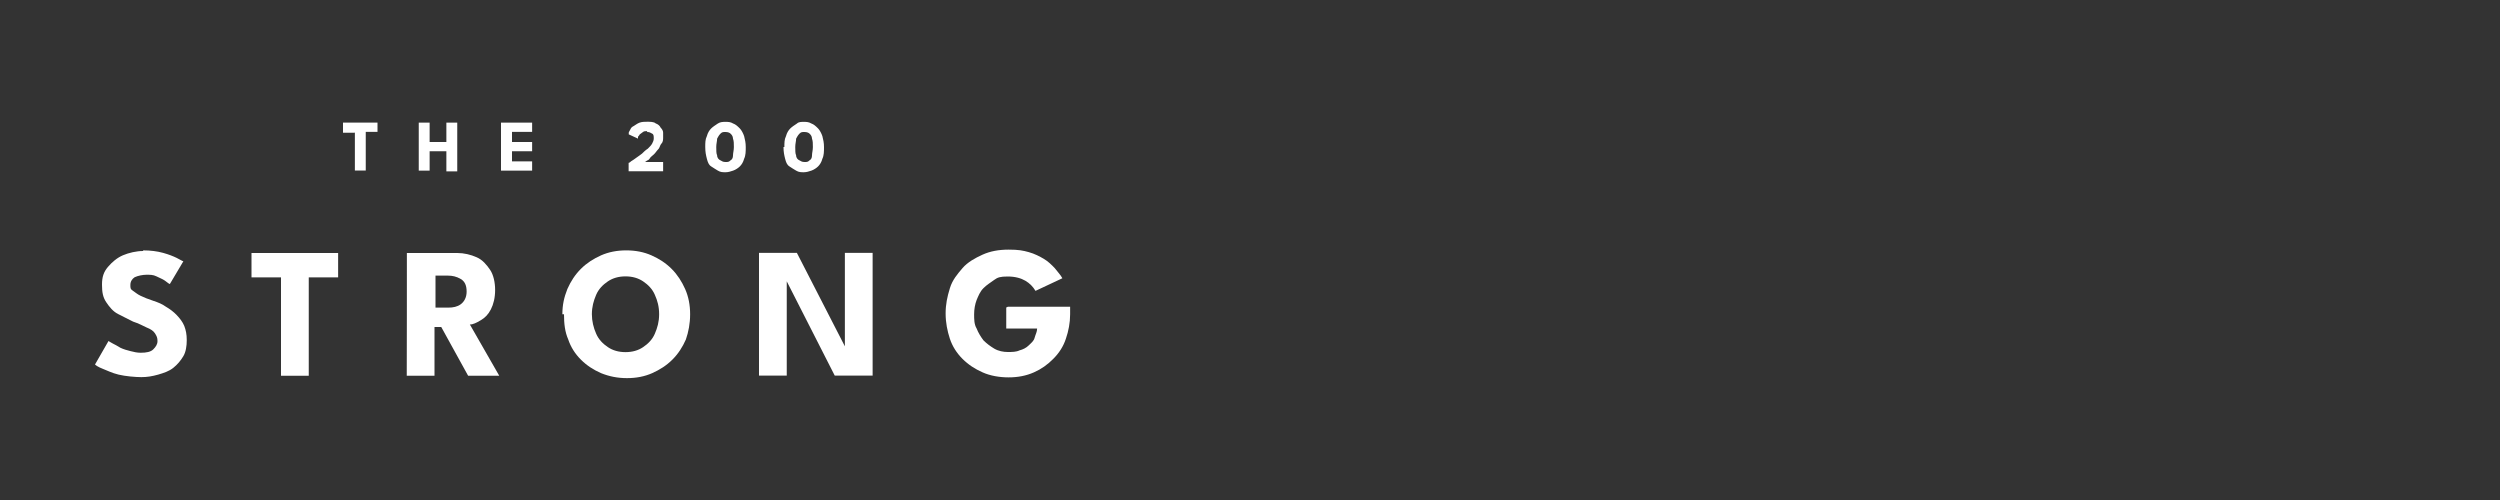
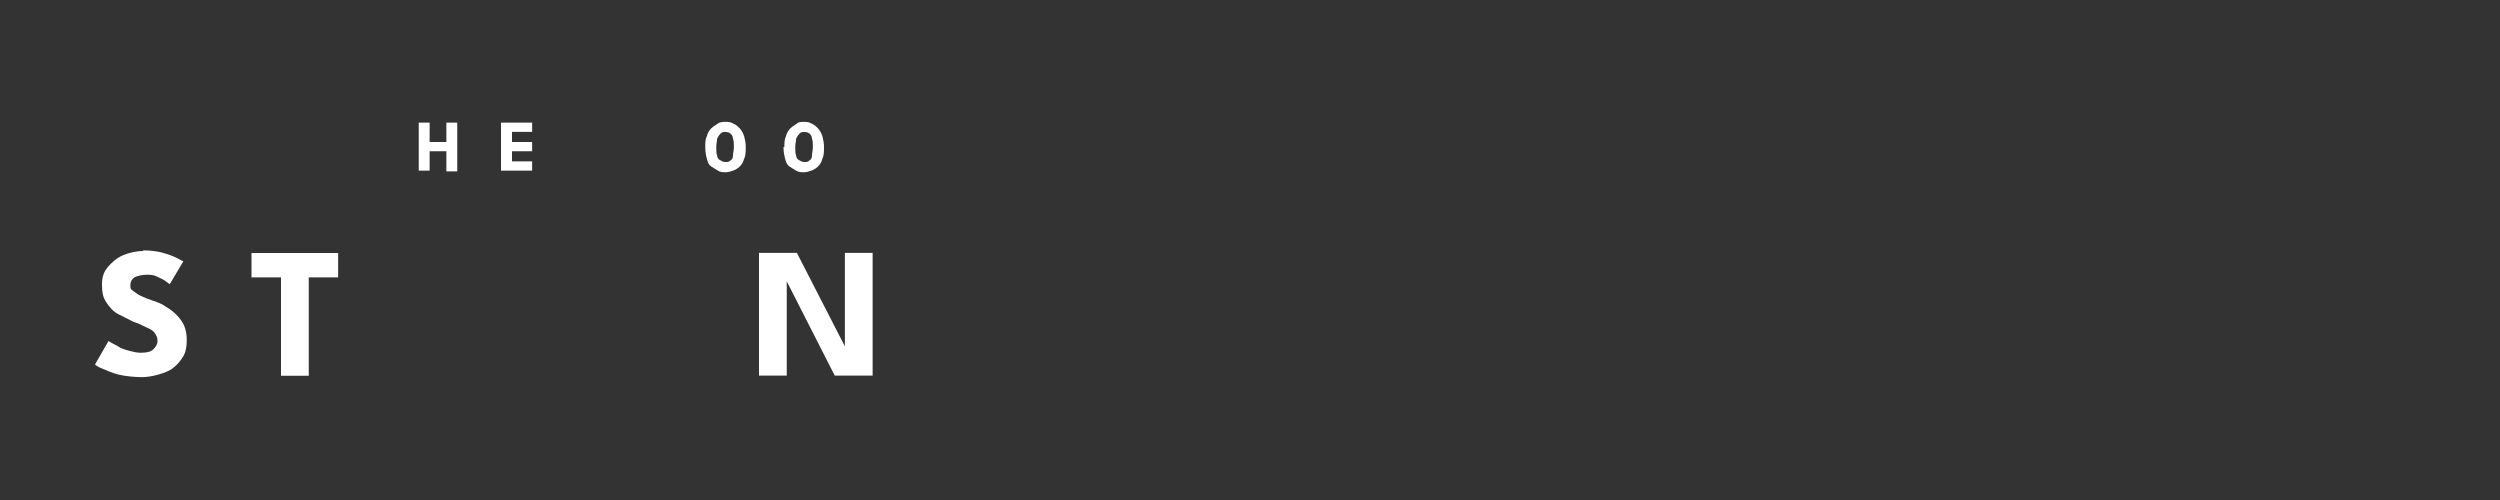
<svg xmlns="http://www.w3.org/2000/svg" version="1.0" id="Layer_1" x="0px" y="0px" width="200px" height="40px" viewBox="0 0 200 40" enable-background="new 0 0 200 40" xml:space="preserve">
  <rect x="0" y="0" width="200" height="40" fill="#333333" stroke="none" />
  <g id="Layer_1_00000083057762956917423620000006064085978152617872_">
-     <path fill="#FFFFFF" d="M28.38,10.62h-0.94V9.81h2.76v0.74h-0.94v3.09h-0.87v-3.09L28.38,10.62z" />
    <path fill="#FFFFFF" d="M35.71,12.1h-1.34v1.55H33.5V9.81h0.87v1.55h1.34V9.81h0.87v3.9h-0.87v-1.55V12.1z" />
    <path fill="#FFFFFF" d="M40.08,9.81h2.49v0.74h-1.61v0.81h1.61v0.74h-1.61v0.81h1.61v0.74h-2.49V9.81z" />
-     <path fill="#FFFFFF" d="M51.78,10.49c-0.13,0-0.27,0-0.34,0.07c-0.07,0.07-0.2,0.13-0.27,0.2c0,0.07-0.13,0.13-0.13,0.2   s0,0.13,0,0.13l-0.74-0.34c0,0,0-0.07,0-0.13c0-0.07,0.07-0.13,0.13-0.27s0.13-0.2,0.27-0.27c0.13-0.07,0.27-0.2,0.47-0.27   c0.2-0.07,0.4-0.07,0.61-0.07s0.54,0,0.67,0.13c0.2,0.07,0.34,0.2,0.4,0.34c0.13,0.13,0.2,0.27,0.2,0.4c0,0.13,0,0.27,0,0.4   c0,0.13,0,0.34-0.13,0.47c-0.13,0.13-0.13,0.34-0.27,0.47c-0.13,0.13-0.2,0.27-0.34,0.4c-0.13,0.13-0.27,0.2-0.34,0.34   c-0.07,0.13-0.2,0.13-0.27,0.2c-0.07,0.07-0.13,0.07-0.13,0.07h1.48v0.74h-2.76v-0.67c0,0,0.07,0,0.2-0.13   c0.13-0.07,0.2-0.13,0.4-0.27c0.2-0.13,0.27-0.2,0.47-0.34c0.13-0.13,0.27-0.27,0.47-0.4c0.13-0.13,0.27-0.27,0.34-0.4   c0.07-0.13,0.13-0.27,0.13-0.4c0-0.2,0-0.34-0.13-0.4c-0.13-0.07-0.2-0.13-0.4-0.13l0,0V10.49z" />
    <path fill="#FFFFFF" d="M56.42,11.76c0-0.34,0-0.61,0.13-0.87c0.07-0.27,0.2-0.47,0.34-0.61c0.13-0.13,0.34-0.27,0.54-0.4   c0.2-0.13,0.4-0.13,0.61-0.13s0.4,0,0.61,0.13c0.2,0.07,0.34,0.2,0.54,0.4c0.13,0.13,0.27,0.4,0.34,0.61   c0.07,0.27,0.13,0.54,0.13,0.87c0,0.34,0,0.67-0.13,0.94c-0.07,0.27-0.2,0.47-0.34,0.61c-0.13,0.13-0.34,0.27-0.54,0.34   c-0.2,0.07-0.4,0.13-0.61,0.13s-0.4,0-0.61-0.13c-0.2-0.13-0.34-0.2-0.54-0.34c-0.2-0.13-0.27-0.34-0.34-0.61   S56.42,12.17,56.42,11.76z M57.3,11.76c0,0.27,0,0.54,0.07,0.67c0,0.2,0.13,0.34,0.27,0.4c0.13,0.07,0.2,0.13,0.4,0.13   s0.27,0,0.4-0.13c0.13-0.07,0.2-0.2,0.2-0.4c0-0.2,0.07-0.4,0.07-0.67c0-0.27,0-0.47-0.07-0.67c0-0.2-0.13-0.34-0.2-0.4   c-0.07-0.07-0.2-0.13-0.4-0.13s-0.27,0-0.4,0.13c-0.13,0.13-0.2,0.27-0.27,0.4C57.37,11.29,57.3,11.49,57.3,11.76z" />
    <path fill="#FFFFFF" d="M62.75,11.76c0-0.34,0-0.61,0.13-0.87c0.07-0.27,0.2-0.47,0.34-0.61c0.13-0.13,0.34-0.27,0.54-0.4   c0.13-0.13,0.34-0.13,0.54-0.13c0.2,0,0.4,0,0.61,0.13c0.2,0.07,0.34,0.2,0.54,0.4c0.13,0.13,0.27,0.4,0.34,0.61   c0.07,0.27,0.13,0.54,0.13,0.87c0,0.34,0,0.67-0.13,0.94c-0.07,0.27-0.2,0.47-0.34,0.61c-0.13,0.13-0.34,0.27-0.54,0.34   c-0.2,0.07-0.4,0.13-0.61,0.13c-0.2,0-0.4,0-0.61-0.13s-0.34-0.2-0.54-0.34c-0.2-0.13-0.27-0.34-0.34-0.61   c-0.07-0.27-0.13-0.54-0.13-0.94H62.75z M63.62,11.76c0,0.27,0,0.54,0.07,0.67c0,0.2,0.13,0.34,0.27,0.4   c0.13,0.07,0.2,0.13,0.4,0.13s0.27,0,0.4-0.13c0.13-0.07,0.2-0.2,0.2-0.4c0-0.2,0.07-0.4,0.07-0.67c0-0.27,0-0.47-0.07-0.67   c0-0.2-0.13-0.34-0.2-0.4c-0.07-0.07-0.2-0.13-0.4-0.13s-0.27,0-0.4,0.13c-0.13,0.13-0.2,0.27-0.27,0.4   C63.69,11.29,63.62,11.49,63.62,11.76z" />
    <path fill="#FFFFFF" d="M11.44,20.03c0.61,0,1.14,0.07,1.61,0.2c0.47,0.13,0.81,0.27,1.08,0.4s0.47,0.27,0.54,0.27l-1.08,1.82   c-0.07,0-0.2-0.13-0.4-0.27s-0.4-0.2-0.67-0.34s-0.54-0.13-0.81-0.13c-0.27,0-0.67,0.07-0.94,0.2c-0.2,0.13-0.34,0.34-0.34,0.61   c0,0.27,0,0.34,0.2,0.47s0.34,0.27,0.61,0.4s0.61,0.27,1.01,0.4c0.4,0.13,0.74,0.27,1.01,0.47c0.34,0.2,0.61,0.4,0.87,0.67   s0.47,0.54,0.61,0.87c0.13,0.34,0.2,0.67,0.2,1.14s-0.07,0.94-0.27,1.28c-0.2,0.34-0.47,0.67-0.81,0.94   c-0.34,0.27-0.74,0.4-1.21,0.54c-0.47,0.13-0.87,0.2-1.34,0.2s-1.28-0.07-1.82-0.2c-0.54-0.13-0.94-0.34-1.28-0.47   c-0.34-0.13-0.54-0.27-0.61-0.34l1.08-1.88c0,0,0.2,0.13,0.34,0.2c0.13,0.07,0.4,0.2,0.61,0.34c0.27,0.13,0.54,0.2,0.81,0.27   s0.54,0.13,0.81,0.13c0.47,0,0.81-0.07,1.01-0.27c0.2-0.2,0.34-0.4,0.34-0.67c0-0.27-0.07-0.4-0.2-0.61   c-0.13-0.2-0.34-0.34-0.67-0.47c-0.27-0.13-0.67-0.34-1.08-0.47c-0.4-0.2-0.81-0.4-1.21-0.61s-0.67-0.54-0.94-0.94   c-0.27-0.4-0.34-0.81-0.34-1.41c0-0.61,0.13-1.01,0.47-1.41c0.34-0.4,0.74-0.74,1.21-0.94c0.47-0.2,1.08-0.34,1.61-0.34l0,0V20.03z   " />
    <path fill="#FFFFFF" d="M22.47,22.19h-2.35v-1.95h6.93v1.95h-2.35v7.87h-2.22V22.19z" />
-     <path fill="#FFFFFF" d="M32.55,20.24h4.03c0.54,0,1.08,0.13,1.55,0.34c0.47,0.2,0.81,0.61,1.08,1.01c0.27,0.4,0.4,1.01,0.4,1.61   c0,0.61-0.13,1.14-0.34,1.55s-0.47,0.67-0.81,0.87c-0.34,0.2-0.61,0.34-0.87,0.34l2.35,4.1h-2.49l-2.15-3.9h-0.54v3.9h-2.22   C32.55,30.05,32.55,20.24,32.55,20.24z M34.84,24.61h1.01c0.4,0,0.74-0.07,1.01-0.27c0.27-0.2,0.47-0.54,0.47-1.01   s-0.13-0.81-0.47-1.01c-0.34-0.2-0.67-0.27-1.01-0.27h-1.01v2.62V24.61z" />
-     <path fill="#FFFFFF" d="M44.99,25.14c0-0.74,0.13-1.34,0.4-2.02c0.27-0.61,0.61-1.14,1.08-1.61c0.47-0.47,1.01-0.81,1.61-1.08   c0.61-0.27,1.28-0.4,2.02-0.4c0.74,0,1.41,0.13,2.02,0.4c0.61,0.27,1.14,0.61,1.61,1.08c0.47,0.47,0.81,1.01,1.08,1.61   c0.27,0.61,0.4,1.28,0.4,2.02c0,0.74-0.13,1.41-0.34,2.02c-0.27,0.61-0.61,1.14-1.08,1.61s-1.01,0.81-1.61,1.08   c-0.61,0.27-1.28,0.4-2.02,0.4s-1.41-0.13-2.08-0.4c-0.61-0.27-1.14-0.61-1.61-1.08c-0.47-0.47-0.81-1.01-1.01-1.61   c-0.27-0.61-0.34-1.28-0.34-2.02l0,0H44.99z M47.35,25.14c0,0.54,0.13,1.08,0.34,1.55c0.2,0.47,0.54,0.81,0.94,1.08   s0.87,0.4,1.41,0.4c0.54,0,1.01-0.13,1.41-0.4c0.4-0.27,0.74-0.61,0.94-1.08c0.2-0.47,0.34-0.94,0.34-1.55   c0-0.61-0.13-1.08-0.34-1.55c-0.2-0.47-0.54-0.81-0.94-1.08c-0.4-0.27-0.87-0.4-1.41-0.4c-0.54,0-1.01,0.13-1.41,0.4   c-0.4,0.27-0.74,0.61-0.94,1.08S47.35,24.54,47.35,25.14z" />
    <path fill="#FFFFFF" d="M62.81,22.25h0.13v7.8h-2.22v-9.82h3.03l3.97,7.73h-0.13v-7.73h2.22v9.82h-3.03L62.81,22.25z" />
-     <path fill="#FFFFFF" d="M80.63,24.54h4.98v0.61c0,0.67-0.13,1.34-0.34,1.95c-0.2,0.61-0.54,1.14-1.01,1.61s-0.94,0.81-1.55,1.08   c-0.61,0.27-1.28,0.4-2.02,0.4s-1.48-0.13-2.08-0.4c-0.61-0.27-1.14-0.61-1.61-1.08s-0.81-1.01-1.01-1.61   c-0.2-0.61-0.34-1.28-0.34-2.02c0-0.74,0.13-1.34,0.34-2.02c0.2-0.67,0.61-1.14,1.01-1.61c0.4-0.47,1.01-0.81,1.61-1.08   s1.28-0.4,2.08-0.4s1.14,0.07,1.61,0.2c0.47,0.13,0.87,0.34,1.21,0.54s0.61,0.47,0.87,0.74c0.2,0.27,0.47,0.54,0.61,0.81   l-2.15,1.01c-0.2-0.34-0.47-0.61-0.81-0.81c-0.34-0.2-0.81-0.34-1.41-0.34s-0.81,0.07-1.08,0.27c-0.27,0.2-0.61,0.4-0.87,0.67   c-0.27,0.27-0.4,0.61-0.54,0.94c-0.13,0.34-0.2,0.74-0.2,1.14s0,0.81,0.2,1.14c0.13,0.34,0.34,0.67,0.54,0.94   c0.27,0.27,0.54,0.47,0.87,0.67c0.34,0.2,0.74,0.27,1.08,0.27s0.67,0,0.94-0.13c0.27-0.07,0.54-0.2,0.74-0.4s0.4-0.34,0.47-0.61   c0.07-0.27,0.2-0.47,0.2-0.74H80.5v-1.68l0,0L80.63,24.54z" />
  </g>
</svg>